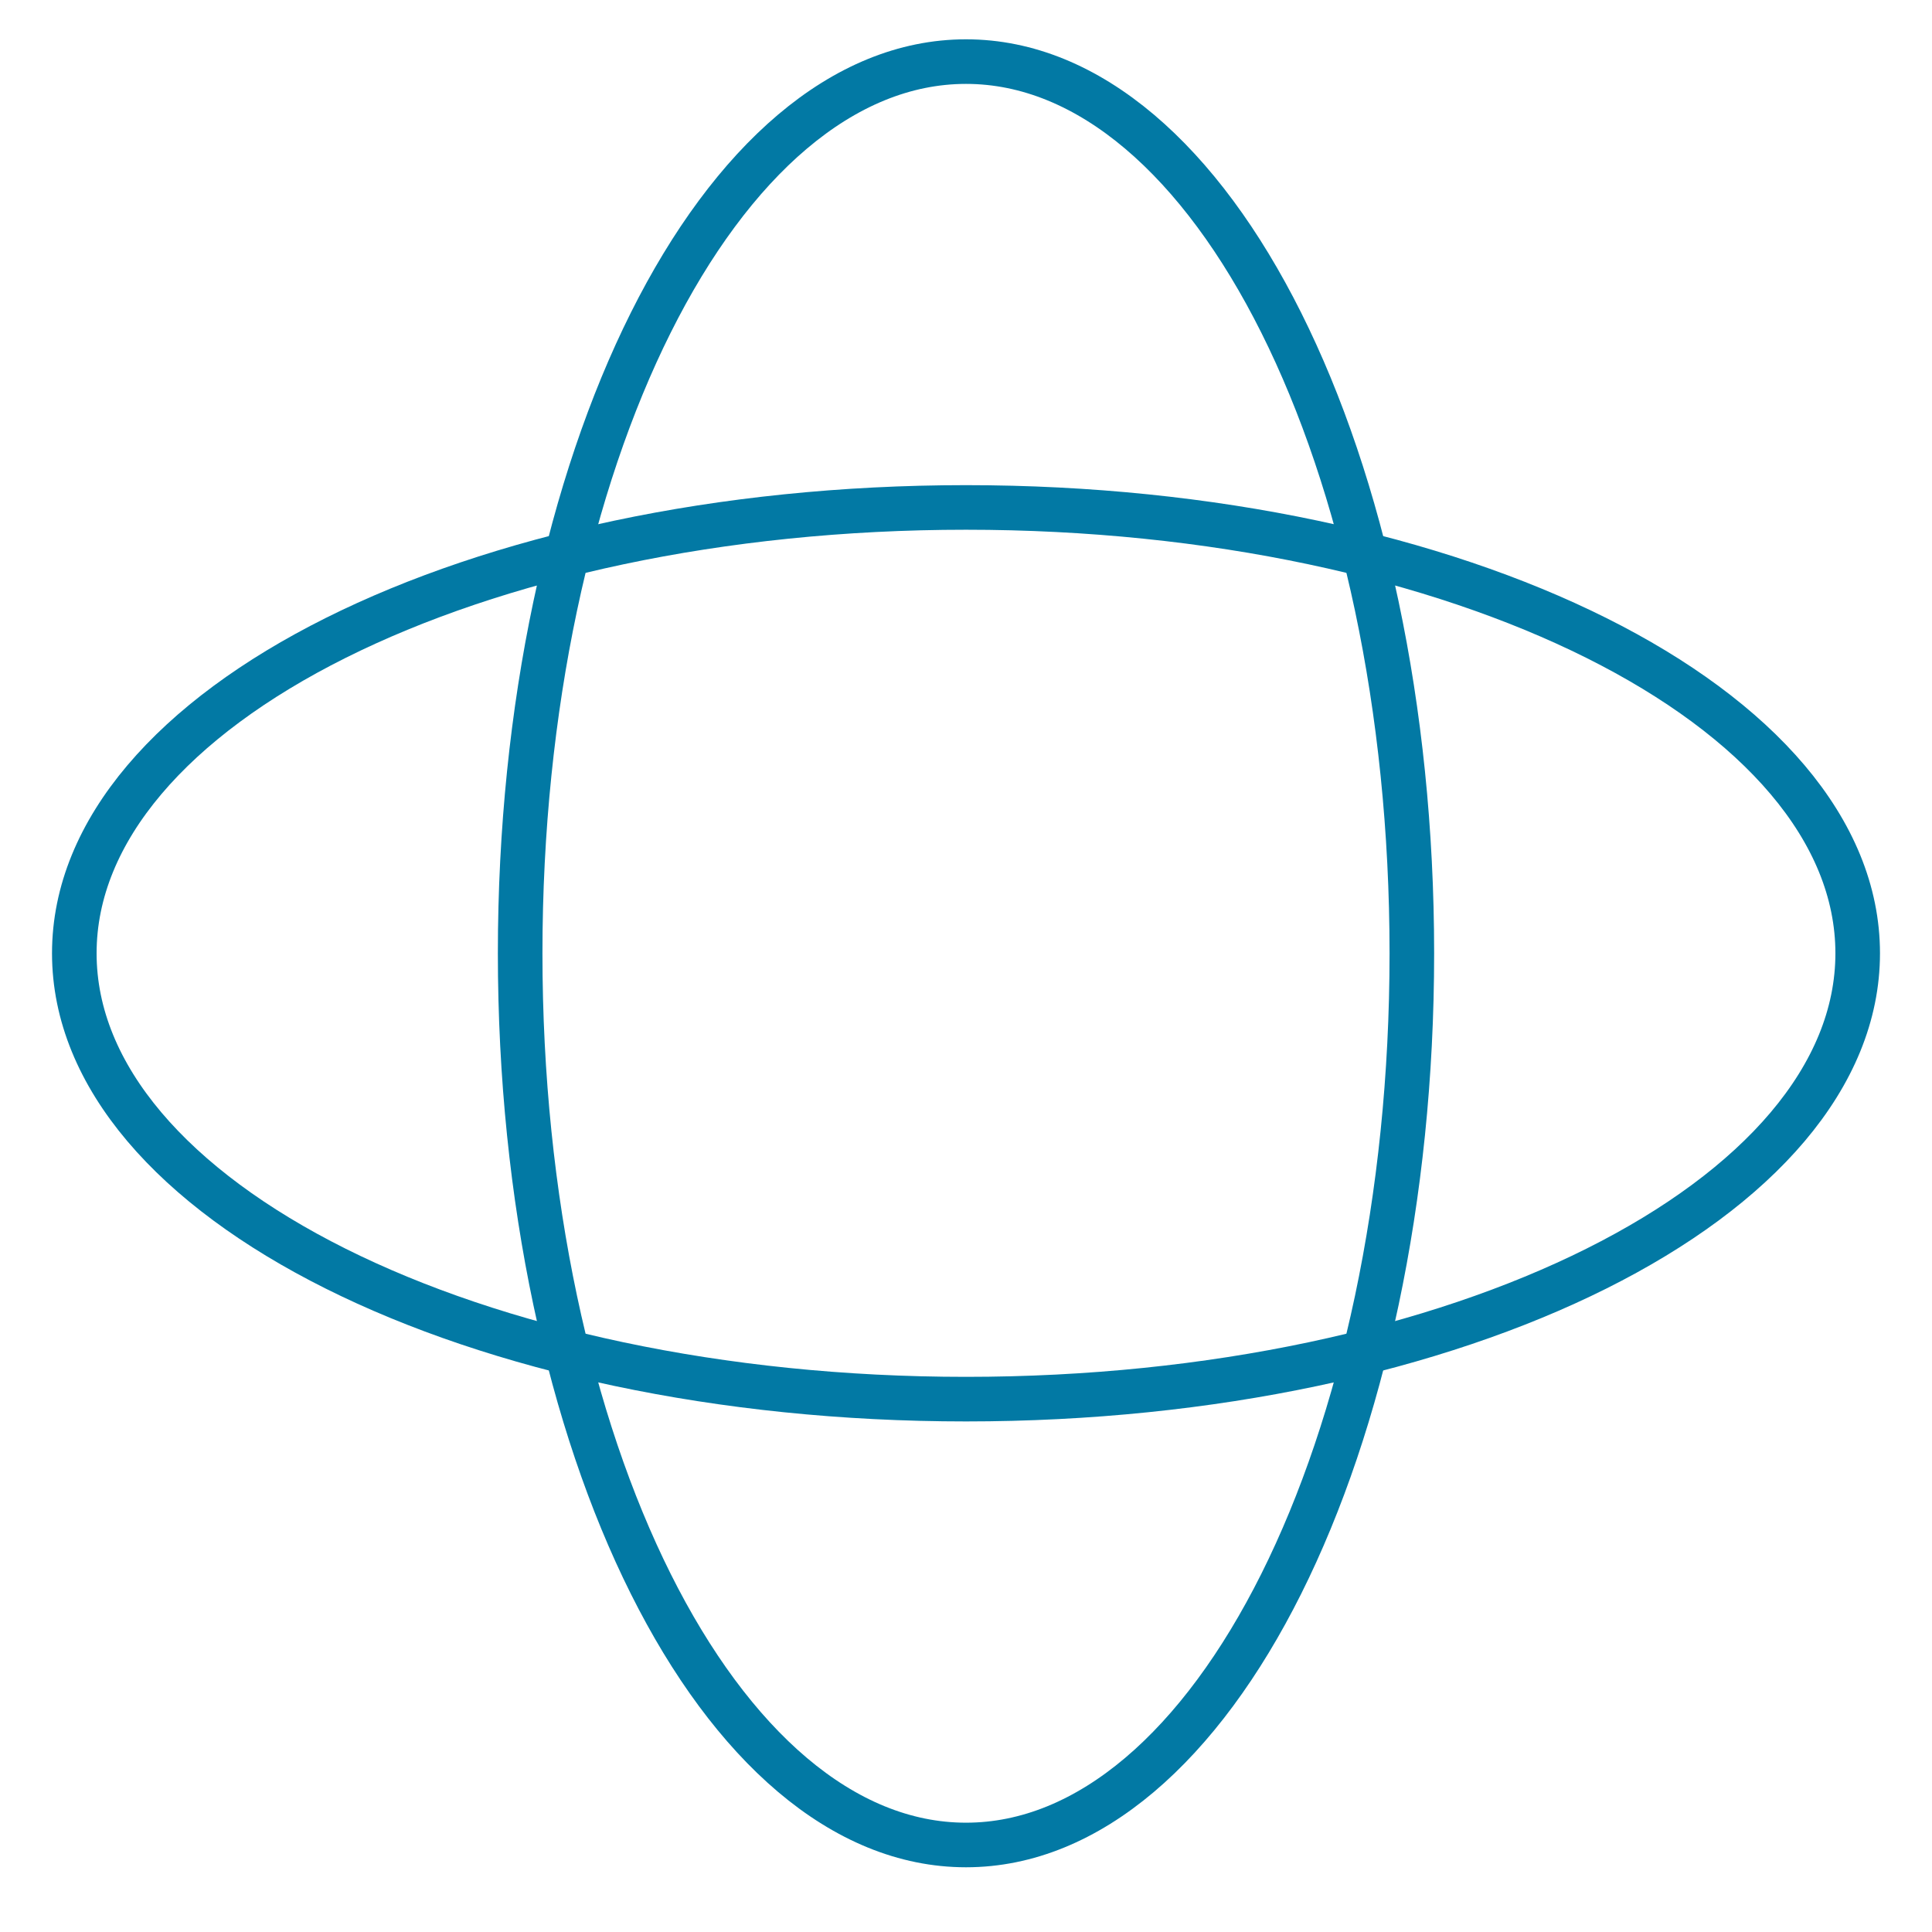
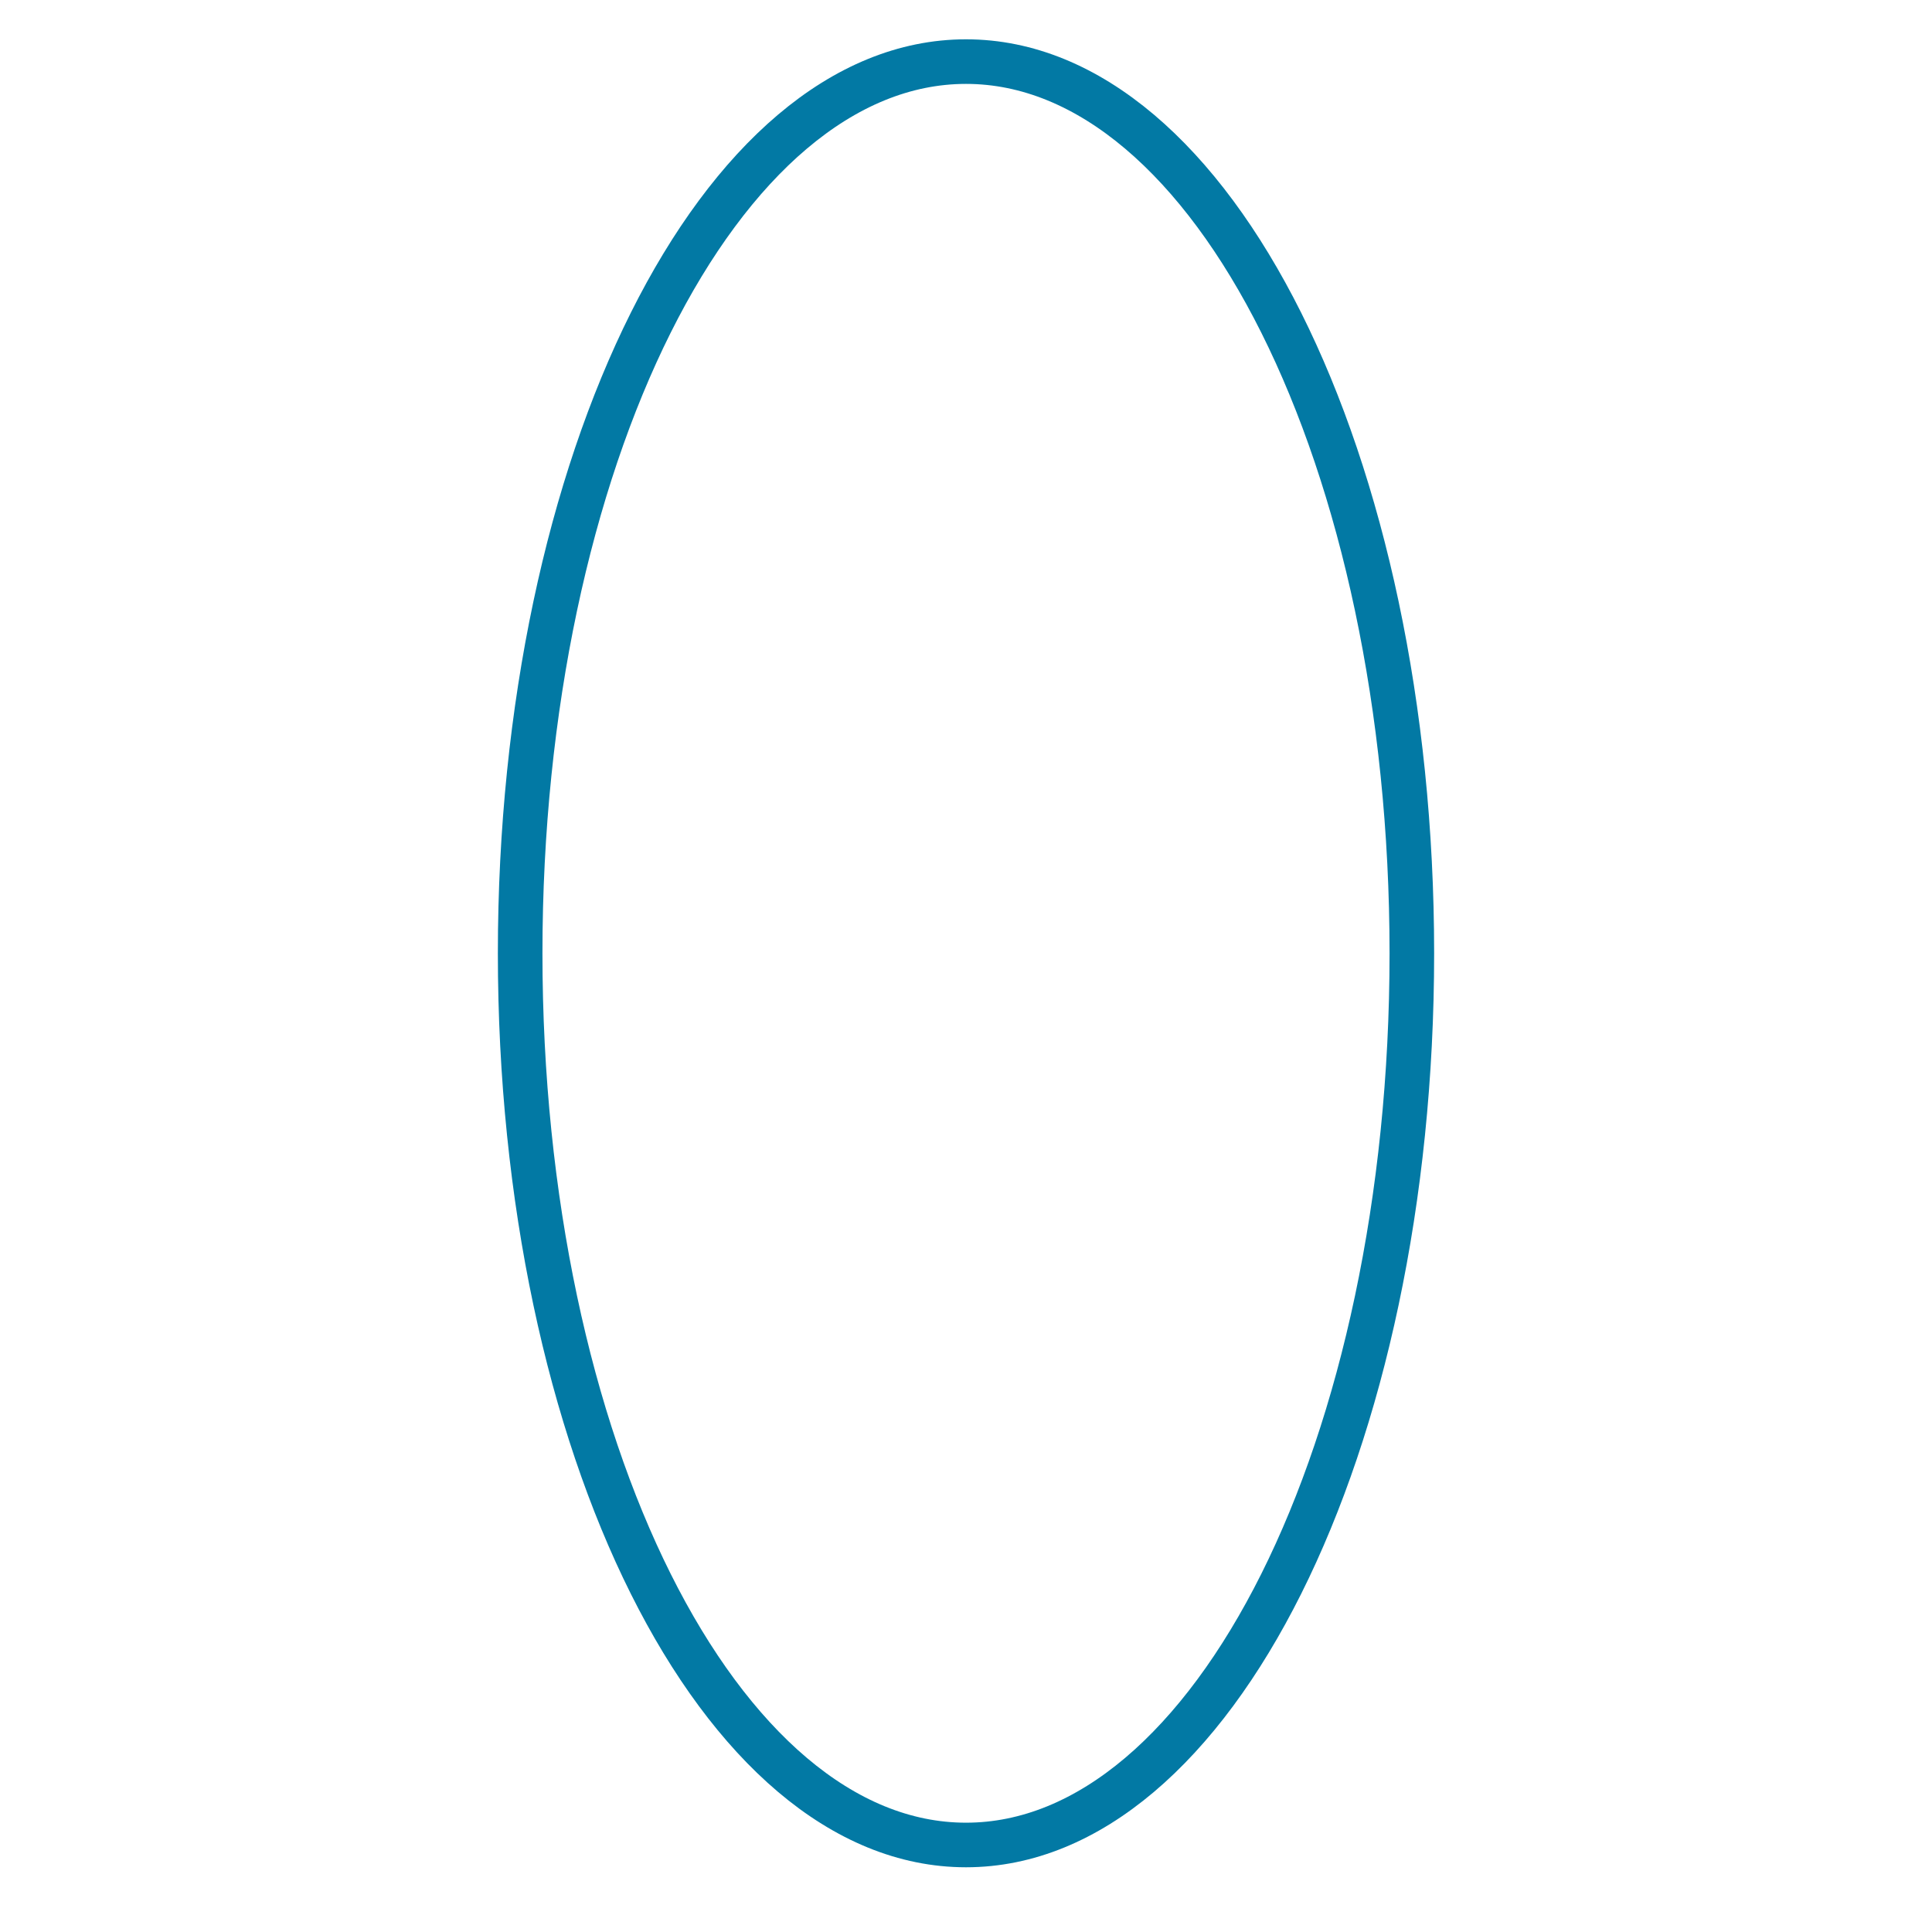
<svg xmlns="http://www.w3.org/2000/svg" width="26" height="26" viewBox="0 0 26 26" fill="none">
-   <path d="M25 12.829C25 16.143 19.627 18.829 13 18.829C6.373 18.829 1 16.143 1 12.829C1 9.515 6.373 6.829 13 6.829C19.627 6.829 25 9.515 25 12.829Z" stroke="#0279A4" stroke-width="0.6" stroke-linejoin="round" />
  <path d="M13 24.829C9.686 24.829 7 19.456 7 12.829C7 6.201 9.686 0.829 13 0.829C16.314 0.829 19 6.201 19 12.829C19 19.456 16.314 24.829 13 24.829Z" stroke="#0279A4" stroke-width="0.6" stroke-linejoin="round" />
</svg>